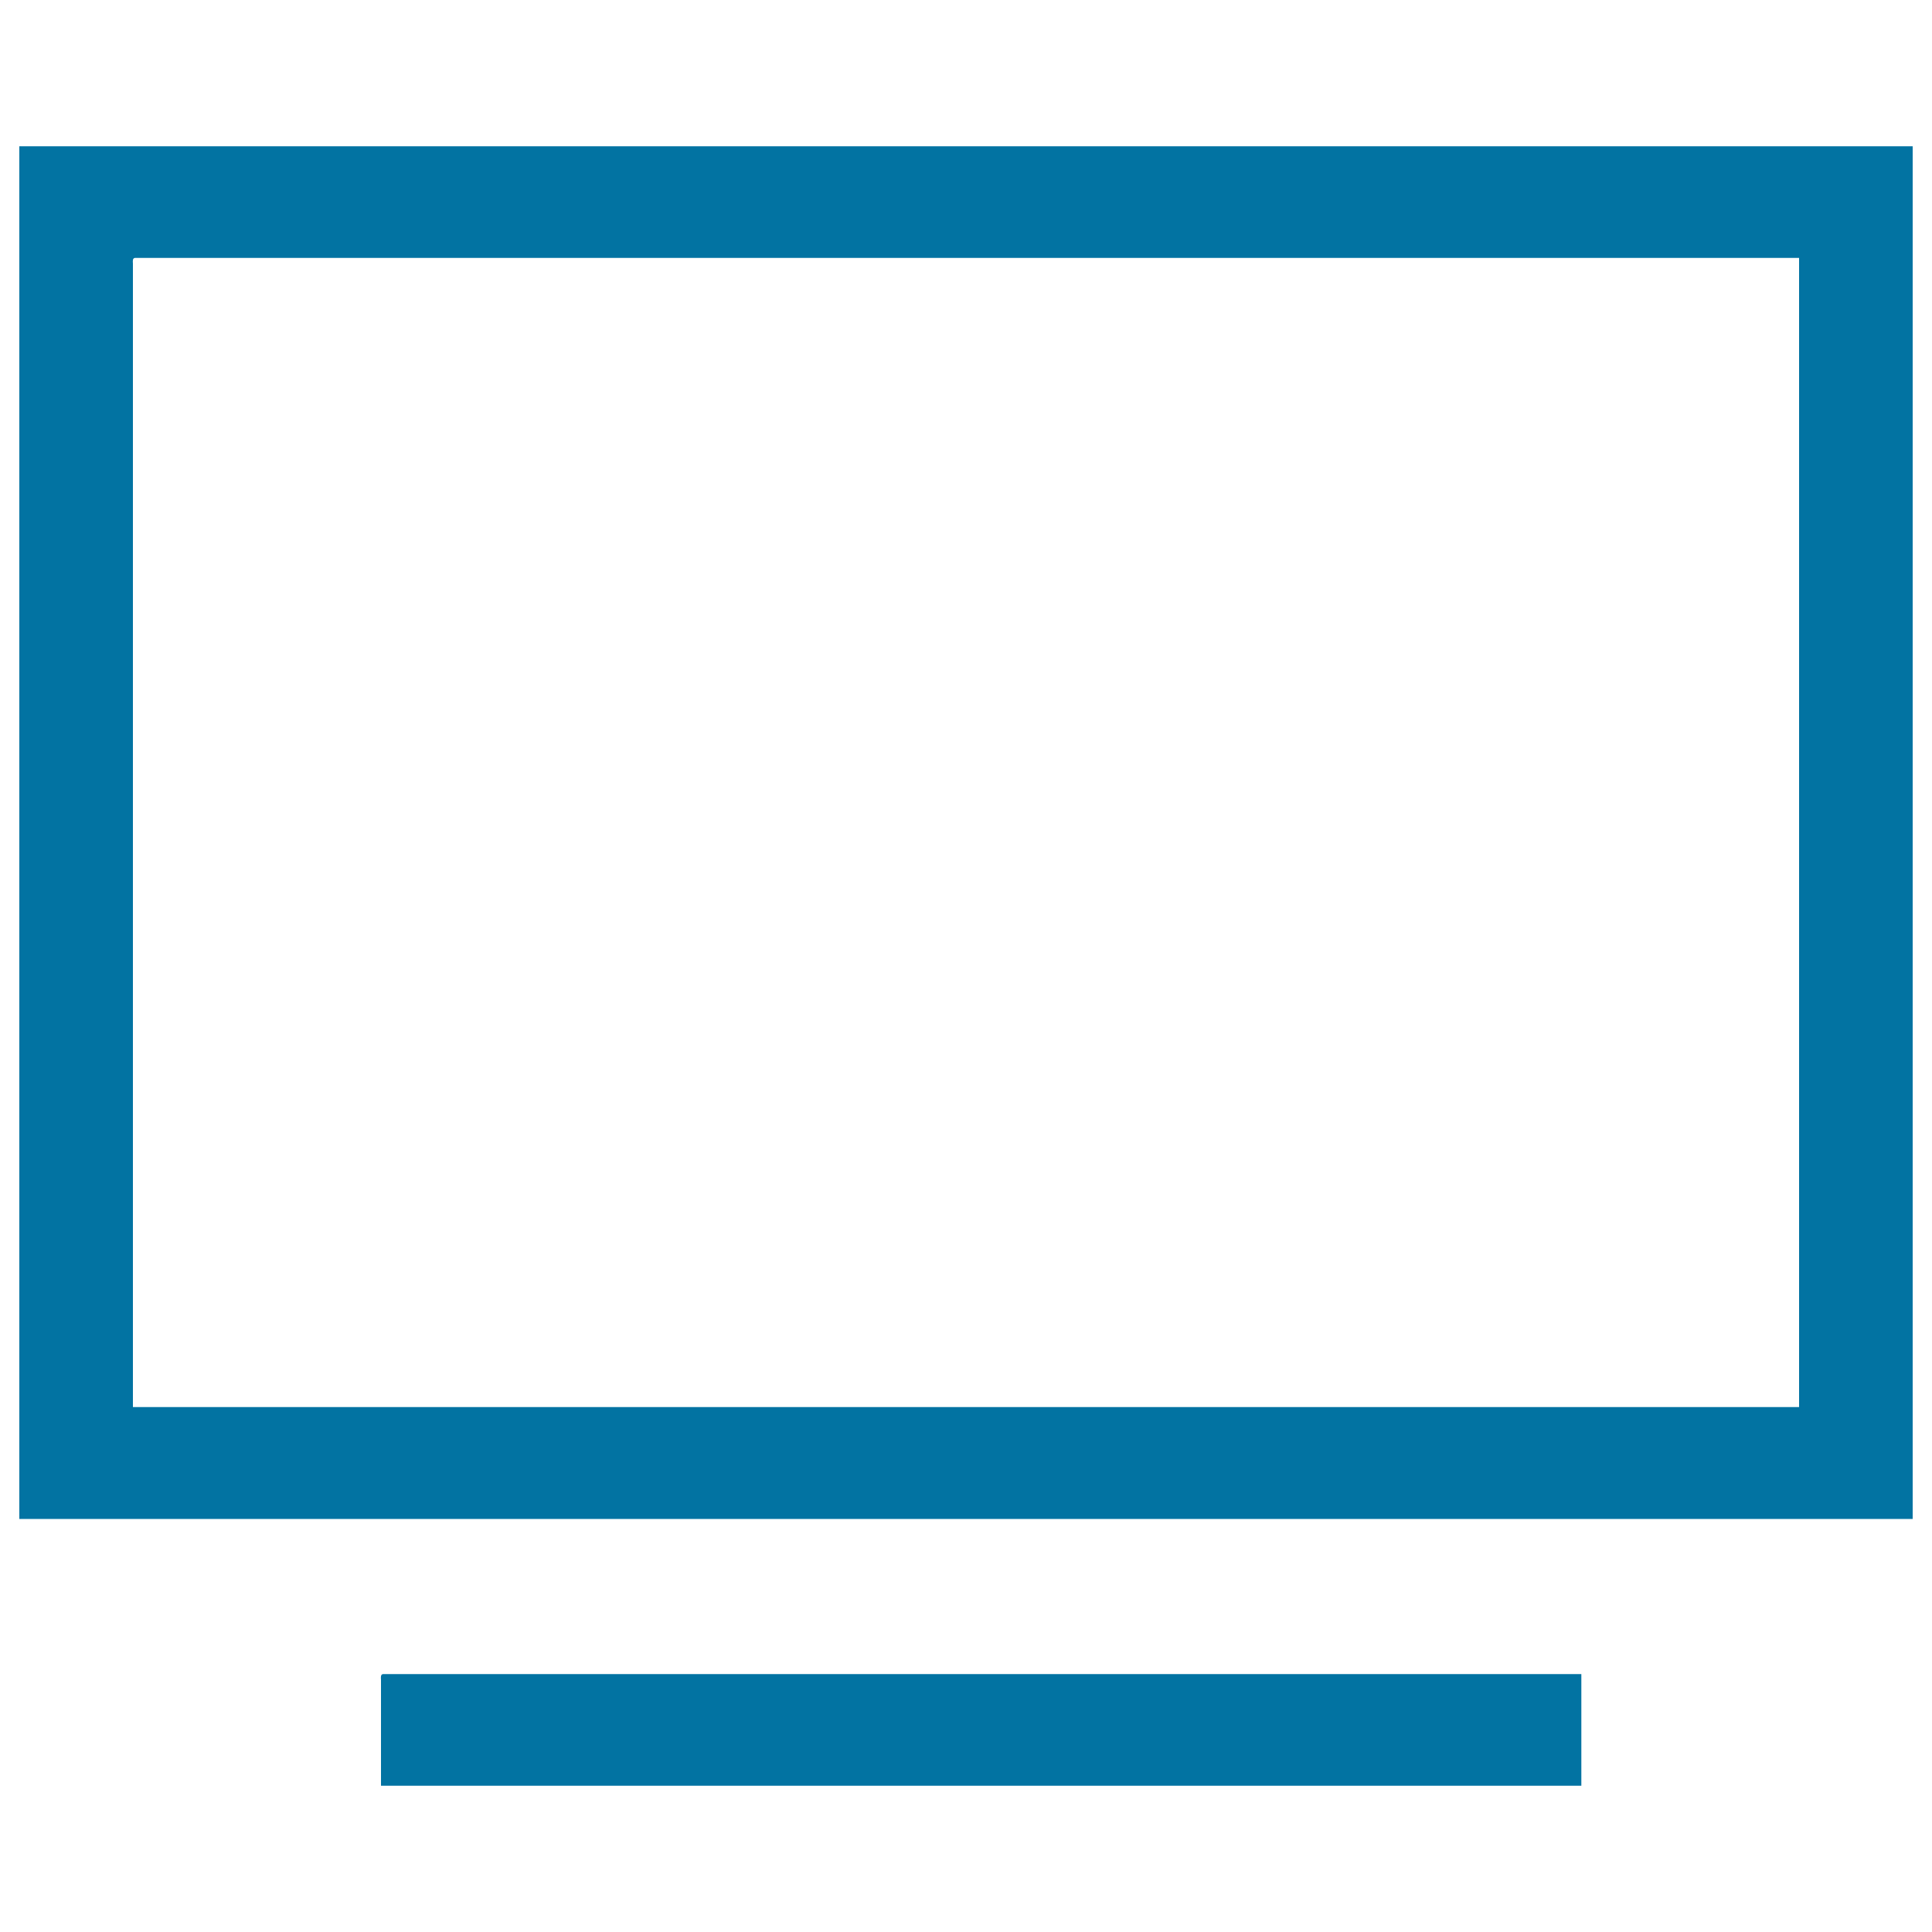
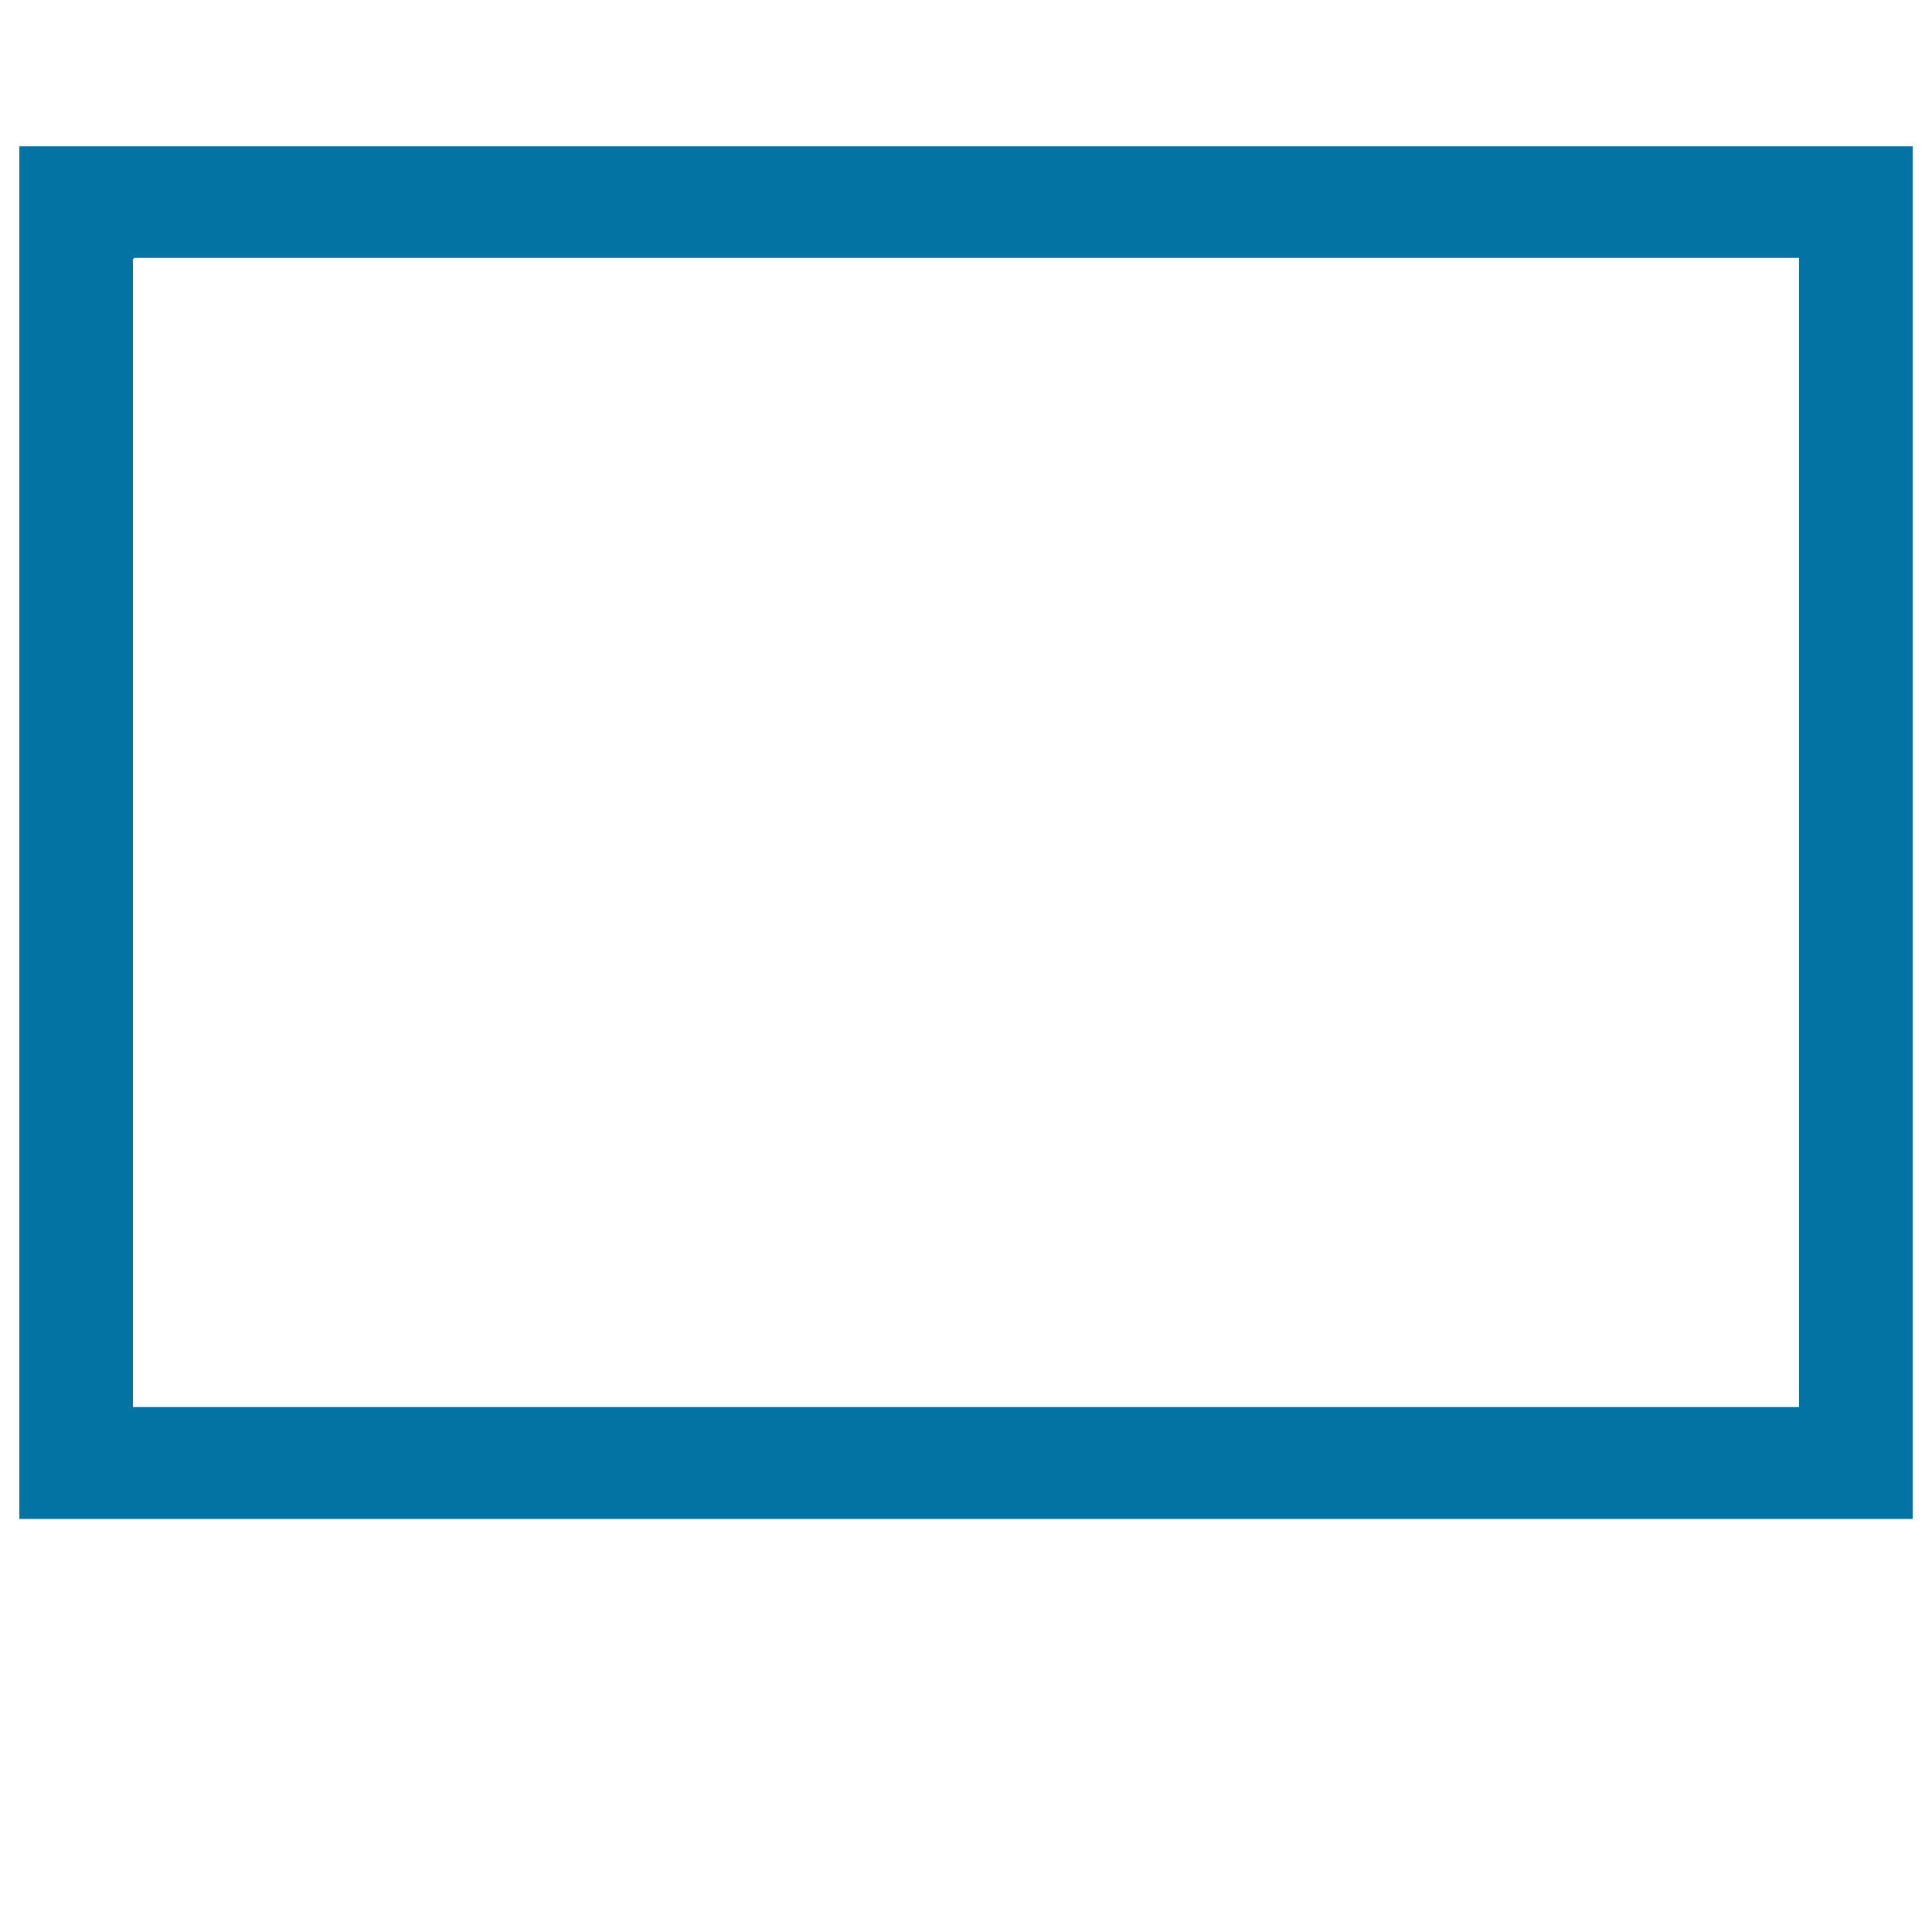
<svg xmlns="http://www.w3.org/2000/svg" viewBox="0 0 1000 1000" style="fill:#0273a2">
  <title>Video SVG icon</title>
  <path d="M10,75.7c326.6,0,653.3,0,980,0c0,236.8,0,473.6,0,710.5c-326.7,0-653.4,0-980,0C10,549.3,10,312.5,10,75.7z M68.8,136.4c0,197.3,0,394.6,0,591.9c287.5,0,574.9,0,862.4,0c0-198.3,0-396.6,0-594.8c-287.1,0-574.3,0-861.4,0C68.6,133.7,68.7,135,68.8,136.4z" />
-   <path d="M198.2,866.5c206.8,0,413.6,0,620.3,0c0,19.3,0,38.5,0,57.8c-207.1,0-414.2,0-621.3,0c0-18.3,0-36.6,0-54.9C197.1,868.1,197,866.7,198.2,866.5z" />
</svg>